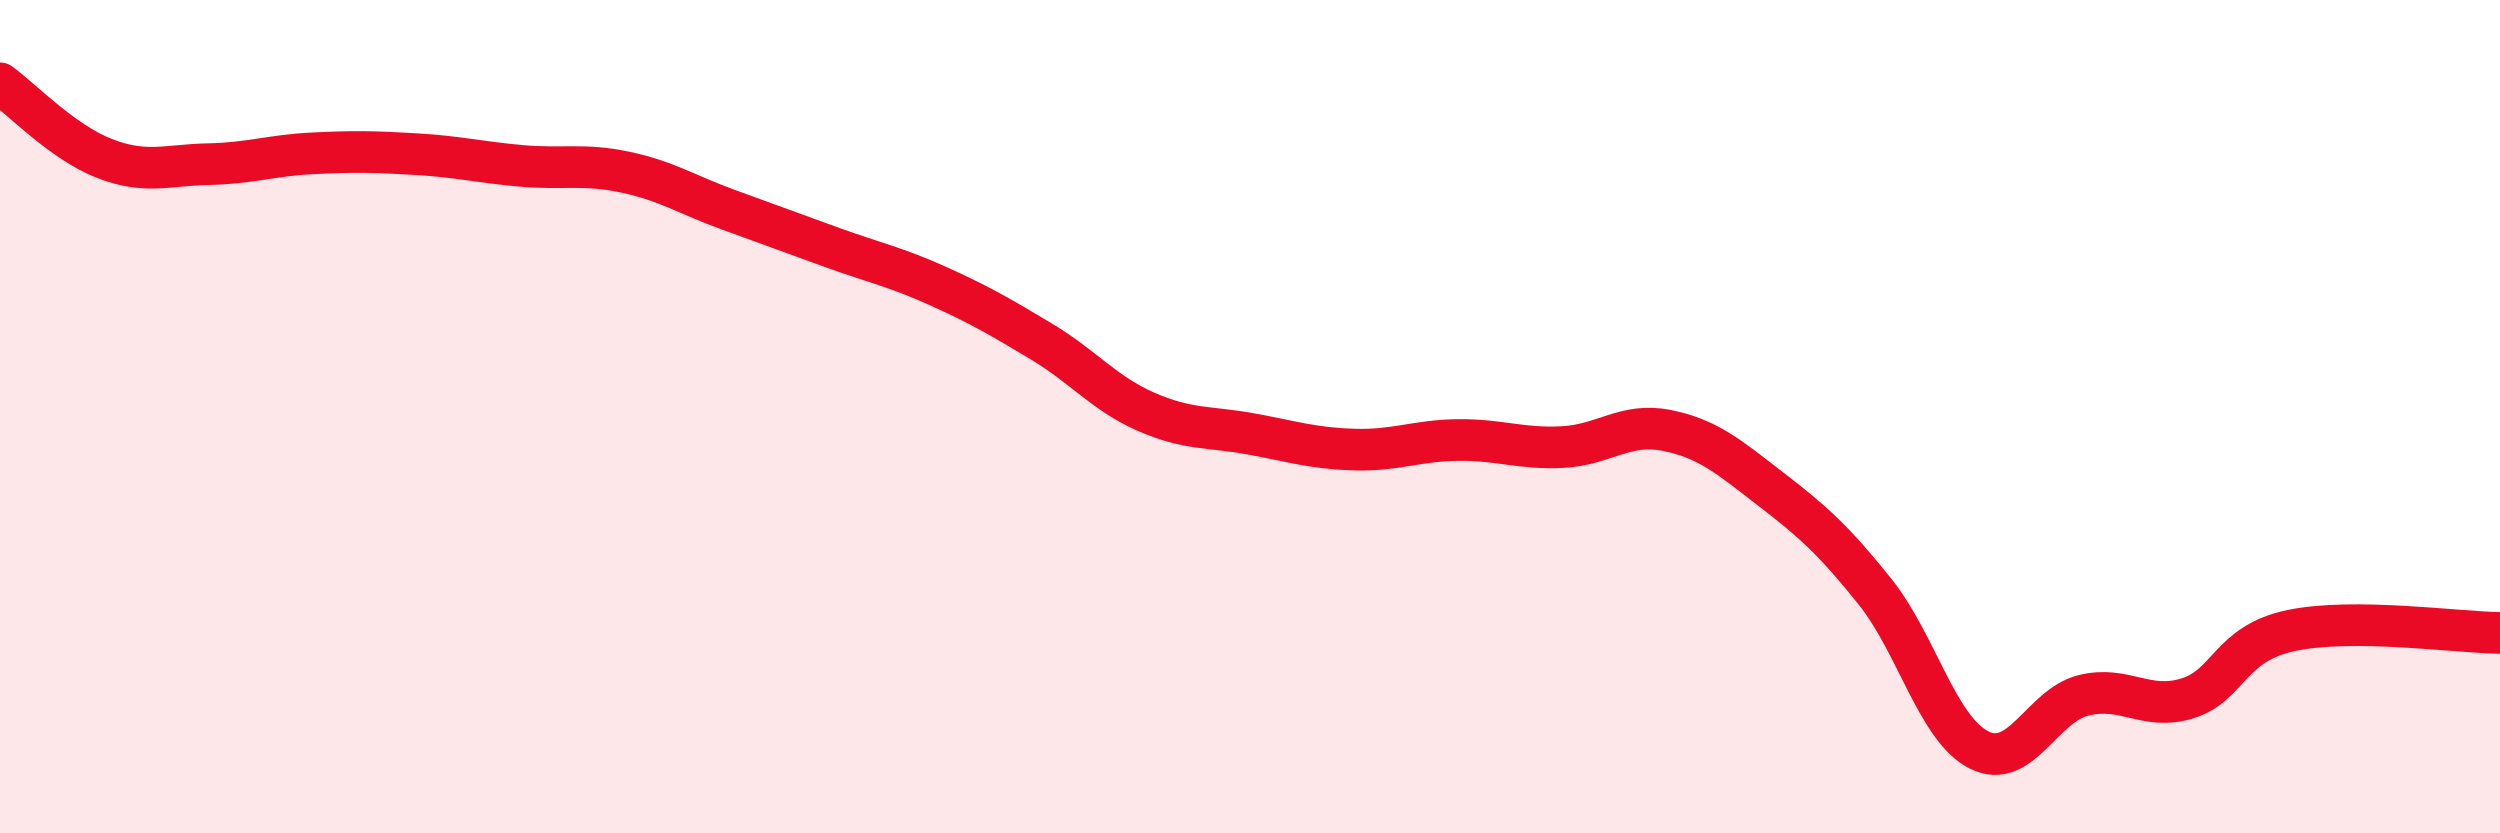
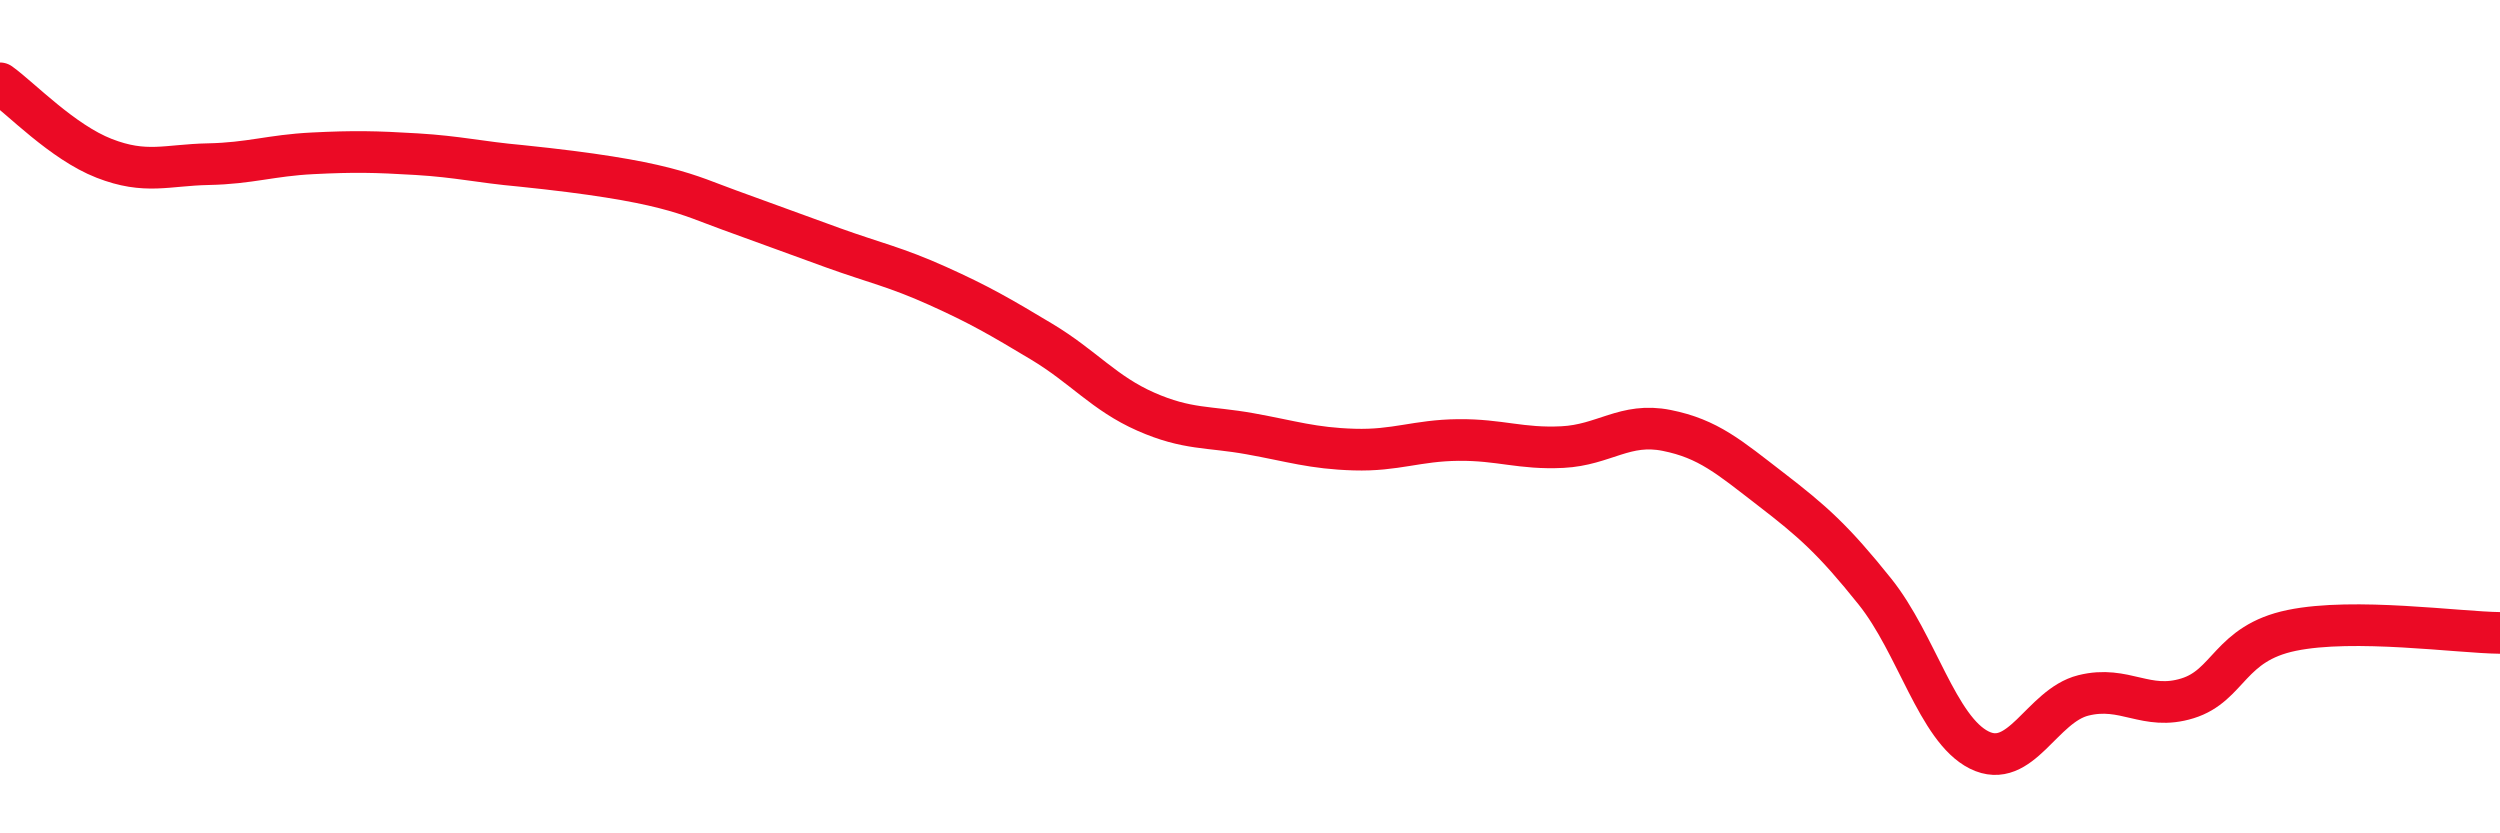
<svg xmlns="http://www.w3.org/2000/svg" width="60" height="20" viewBox="0 0 60 20">
-   <path d="M 0,2 C 0.5,2.36 1.5,3.41 2.5,3.8 C 3.5,4.19 4,3.96 5,3.94 C 6,3.92 6.5,3.73 7.5,3.68 C 8.5,3.63 9,3.64 10,3.7 C 11,3.76 11.5,3.89 12.5,3.98 C 13.5,4.07 14,3.92 15,4.13 C 16,4.34 16.5,4.68 17.5,5.04 C 18.5,5.4 19,5.59 20,5.95 C 21,6.31 21.5,6.41 22.5,6.86 C 23.5,7.31 24,7.6 25,8.2 C 26,8.8 26.5,9.44 27.5,9.88 C 28.5,10.32 29,10.23 30,10.41 C 31,10.59 31.5,10.76 32.5,10.79 C 33.5,10.82 34,10.57 35,10.56 C 36,10.55 36.5,10.78 37.5,10.73 C 38.5,10.68 39,10.13 40,10.33 C 41,10.53 41.5,10.97 42.5,11.74 C 43.5,12.51 44,12.95 45,14.2 C 46,15.45 46.5,17.5 47.5,18 C 48.5,18.5 49,16.94 50,16.69 C 51,16.44 51.5,17.07 52.5,16.76 C 53.5,16.45 53.5,15.44 55,15.13 C 56.5,14.82 59,15.18 60,15.19L60 20L0 20Z" fill="#EB0A25" opacity="0.1" stroke-linecap="round" stroke-linejoin="round" />
-   <path d="M 0,2 C 0.5,2.36 1.5,3.41 2.5,3.8 C 3.5,4.19 4,3.96 5,3.94 C 6,3.92 6.5,3.73 7.5,3.68 C 8.5,3.63 9,3.64 10,3.7 C 11,3.76 11.5,3.89 12.5,3.98 C 13.5,4.07 14,3.92 15,4.13 C 16,4.34 16.5,4.68 17.5,5.04 C 18.5,5.4 19,5.59 20,5.95 C 21,6.31 21.5,6.41 22.5,6.86 C 23.5,7.31 24,7.6 25,8.2 C 26,8.8 26.5,9.44 27.5,9.88 C 28.5,10.32 29,10.23 30,10.41 C 31,10.59 31.5,10.76 32.5,10.79 C 33.5,10.82 34,10.57 35,10.56 C 36,10.55 36.5,10.78 37.5,10.73 C 38.5,10.68 39,10.13 40,10.33 C 41,10.53 41.5,10.97 42.5,11.74 C 43.5,12.51 44,12.95 45,14.2 C 46,15.45 46.5,17.5 47.5,18 C 48.5,18.5 49,16.94 50,16.69 C 51,16.44 51.5,17.07 52.5,16.76 C 53.5,16.45 53.5,15.44 55,15.13 C 56.5,14.82 59,15.18 60,15.19" stroke="#EB0A25" stroke-width="1" fill="none" stroke-linecap="round" stroke-linejoin="round" />
+   <path d="M 0,2 C 0.5,2.36 1.5,3.41 2.5,3.8 C 3.5,4.19 4,3.96 5,3.94 C 6,3.92 6.5,3.73 7.5,3.68 C 8.5,3.63 9,3.64 10,3.7 C 11,3.76 11.5,3.89 12.5,3.98 C 16,4.34 16.5,4.68 17.5,5.04 C 18.5,5.4 19,5.59 20,5.95 C 21,6.31 21.5,6.41 22.5,6.86 C 23.5,7.31 24,7.6 25,8.2 C 26,8.8 26.5,9.44 27.5,9.88 C 28.5,10.32 29,10.23 30,10.41 C 31,10.59 31.5,10.76 32.5,10.79 C 33.5,10.82 34,10.57 35,10.56 C 36,10.55 36.5,10.78 37.5,10.73 C 38.5,10.68 39,10.13 40,10.33 C 41,10.53 41.5,10.97 42.5,11.74 C 43.5,12.51 44,12.95 45,14.2 C 46,15.45 46.5,17.5 47.5,18 C 48.5,18.5 49,16.94 50,16.69 C 51,16.44 51.5,17.07 52.5,16.76 C 53.5,16.45 53.5,15.44 55,15.13 C 56.5,14.82 59,15.18 60,15.19" stroke="#EB0A25" stroke-width="1" fill="none" stroke-linecap="round" stroke-linejoin="round" />
</svg>